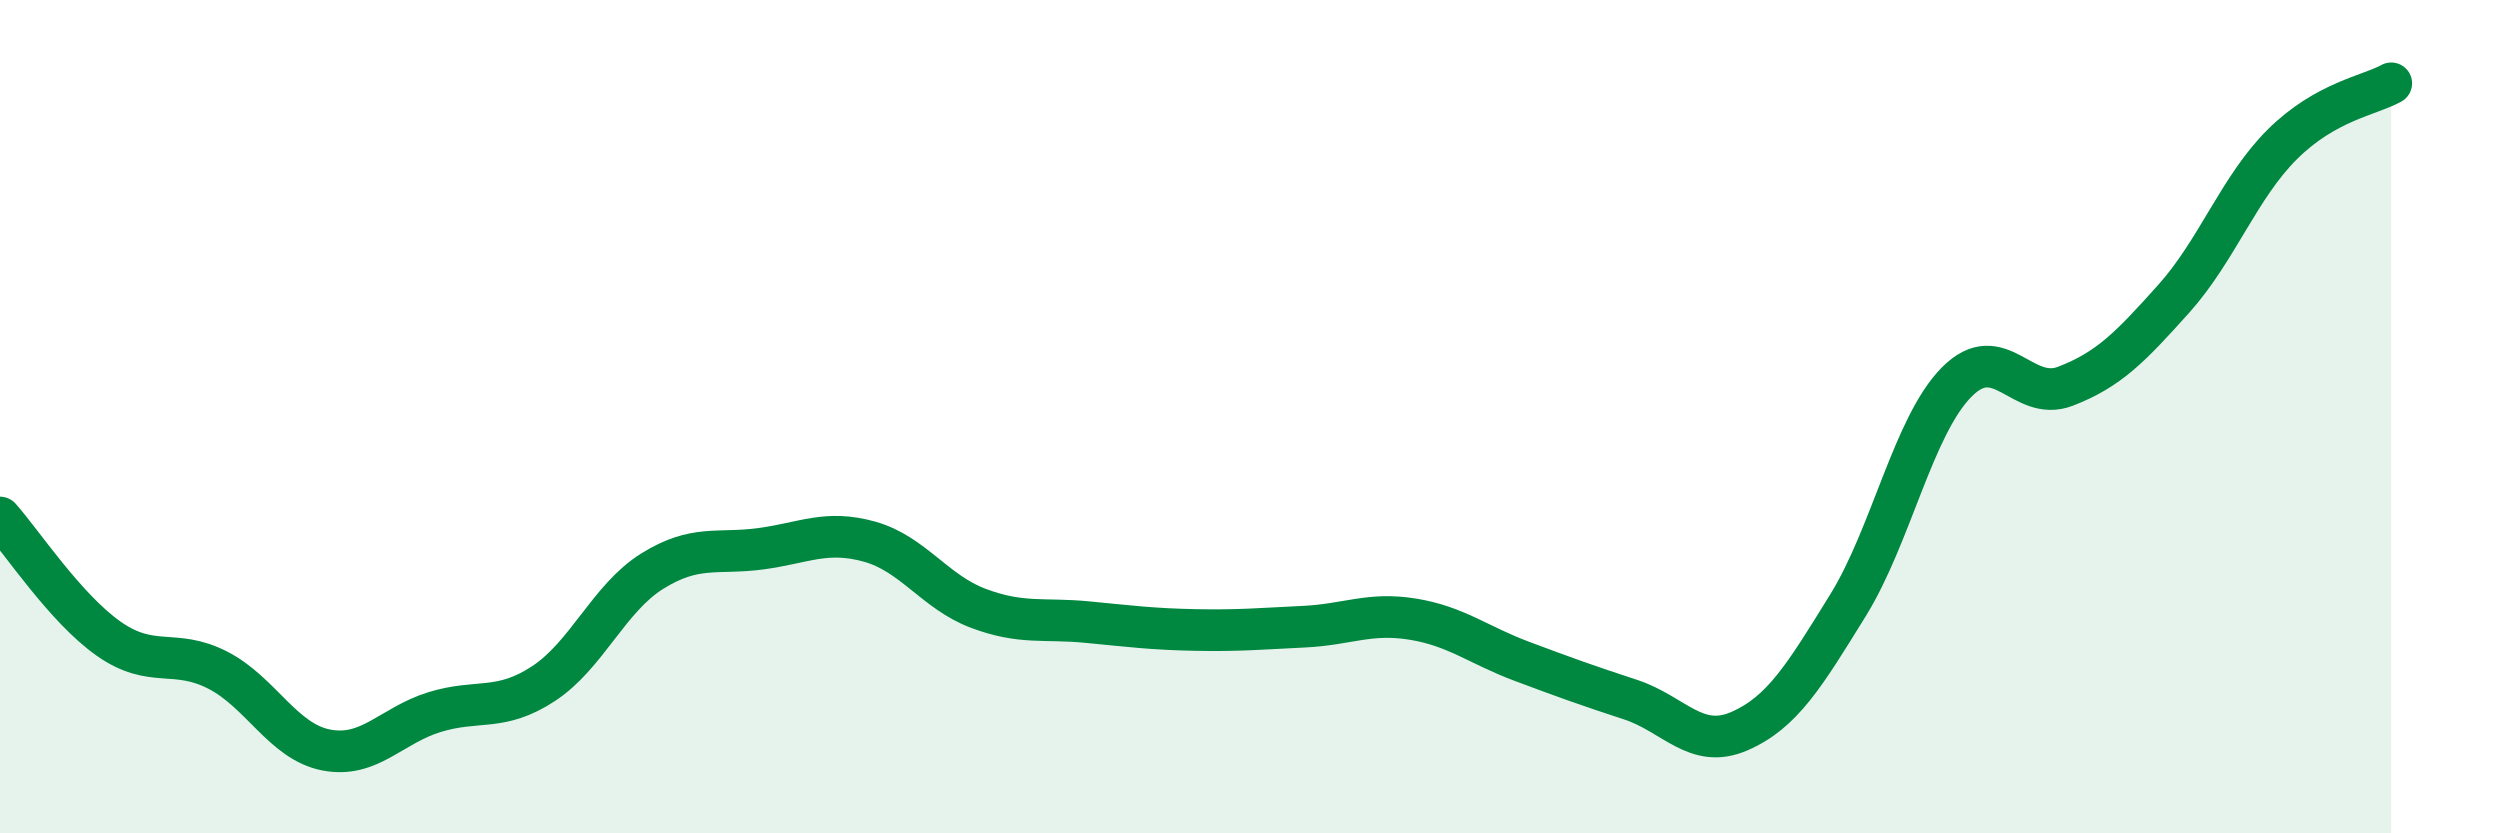
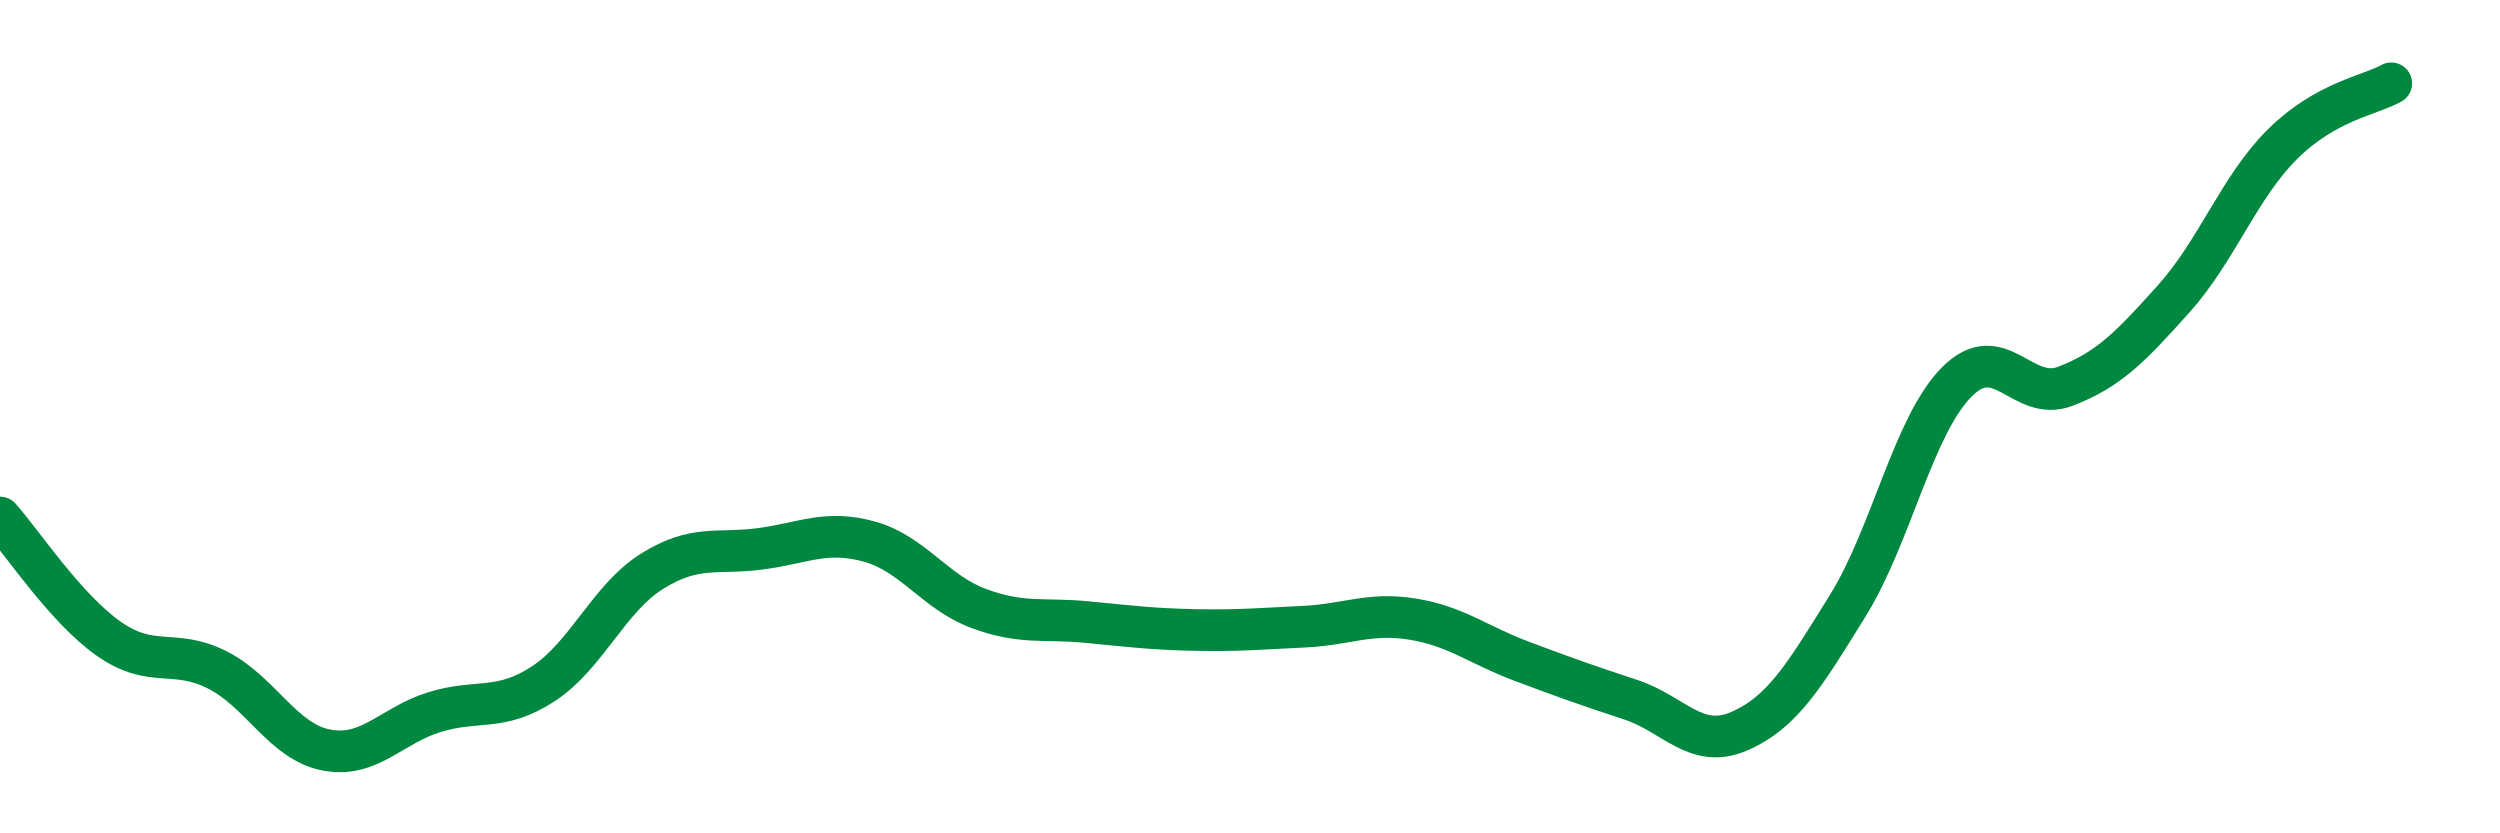
<svg xmlns="http://www.w3.org/2000/svg" width="60" height="20" viewBox="0 0 60 20">
-   <path d="M 0,12.42 C 0.52,13 1.57,14.6 2.61,15.33 C 3.65,16.06 4.18,15.55 5.22,16.08 C 6.26,16.61 6.79,17.8 7.83,18 C 8.87,18.2 9.39,17.41 10.43,17.09 C 11.47,16.77 12,17.09 13.04,16.41 C 14.08,15.73 14.61,14.36 15.65,13.71 C 16.69,13.06 17.22,13.31 18.26,13.17 C 19.3,13.03 19.83,12.71 20.87,13 C 21.91,13.29 22.44,14.21 23.48,14.6 C 24.52,14.99 25.05,14.83 26.09,14.93 C 27.13,15.03 27.66,15.1 28.7,15.12 C 29.74,15.14 30.26,15.09 31.3,15.04 C 32.34,14.99 32.87,14.69 33.91,14.86 C 34.95,15.03 35.48,15.48 36.52,15.87 C 37.56,16.26 38.09,16.45 39.13,16.79 C 40.17,17.13 40.7,18 41.74,17.55 C 42.78,17.1 43.31,16.21 44.35,14.53 C 45.39,12.85 45.92,10.22 46.96,9.17 C 48,8.12 48.53,9.67 49.57,9.27 C 50.61,8.87 51.13,8.33 52.17,7.17 C 53.21,6.01 53.74,4.49 54.78,3.46 C 55.82,2.43 56.87,2.29 57.39,2L57.39 20L0 20Z" fill="#008740" opacity="0.1" stroke-linecap="round" stroke-linejoin="round" />
  <path d="M 0,12.42 C 0.52,13 1.57,14.6 2.61,15.33 C 3.65,16.06 4.18,15.55 5.22,16.08 C 6.26,16.61 6.79,17.8 7.83,18 C 8.87,18.2 9.39,17.41 10.43,17.09 C 11.47,16.77 12,17.09 13.04,16.41 C 14.08,15.73 14.61,14.36 15.65,13.71 C 16.69,13.06 17.22,13.31 18.26,13.17 C 19.3,13.03 19.83,12.71 20.87,13 C 21.91,13.29 22.44,14.21 23.48,14.6 C 24.52,14.99 25.05,14.83 26.09,14.93 C 27.13,15.03 27.66,15.1 28.7,15.12 C 29.74,15.14 30.26,15.09 31.3,15.04 C 32.34,14.99 32.87,14.69 33.91,14.86 C 34.95,15.03 35.48,15.48 36.52,15.87 C 37.56,16.26 38.09,16.45 39.13,16.79 C 40.17,17.13 40.7,18 41.74,17.55 C 42.78,17.1 43.31,16.21 44.35,14.53 C 45.39,12.85 45.92,10.22 46.96,9.17 C 48,8.12 48.53,9.67 49.57,9.27 C 50.61,8.87 51.13,8.33 52.17,7.17 C 53.21,6.01 53.74,4.49 54.78,3.46 C 55.82,2.43 56.87,2.29 57.39,2" stroke="#008740" stroke-width="1" fill="none" stroke-linecap="round" stroke-linejoin="round" />
</svg>